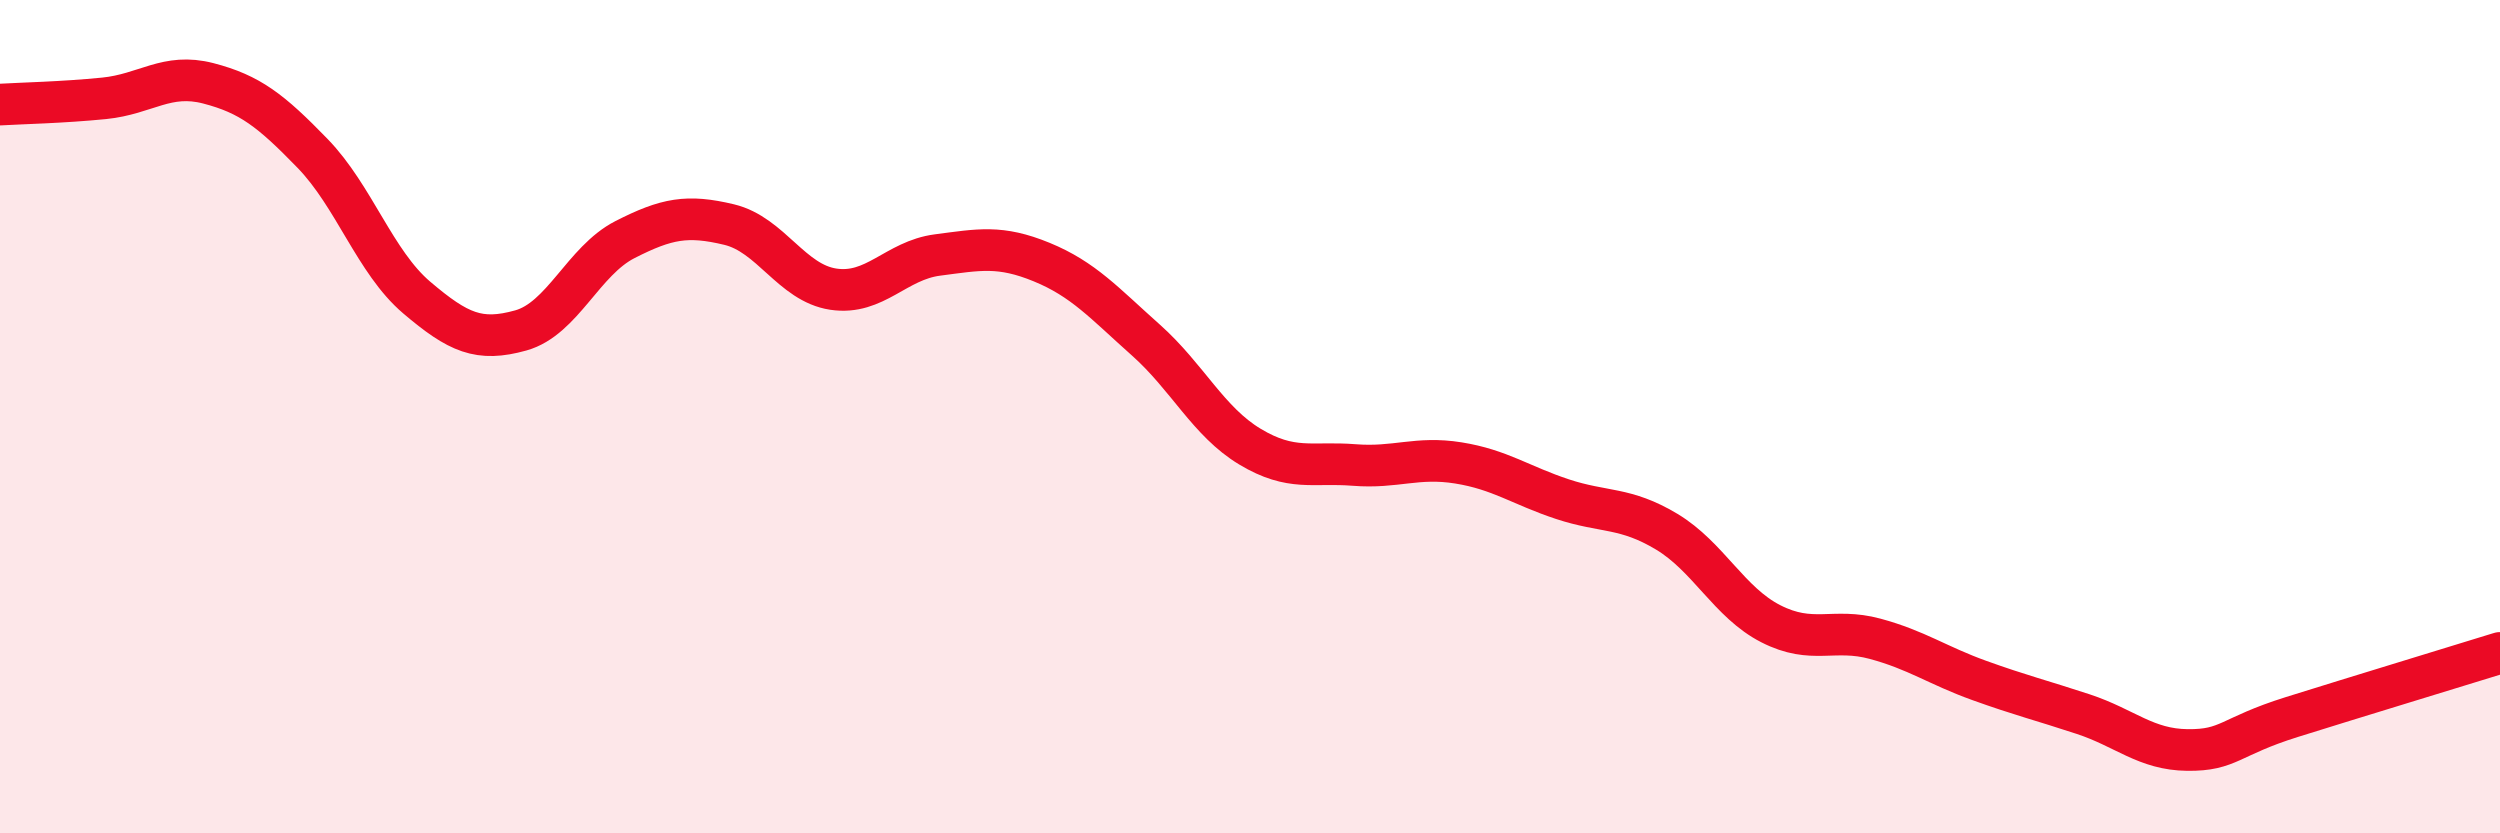
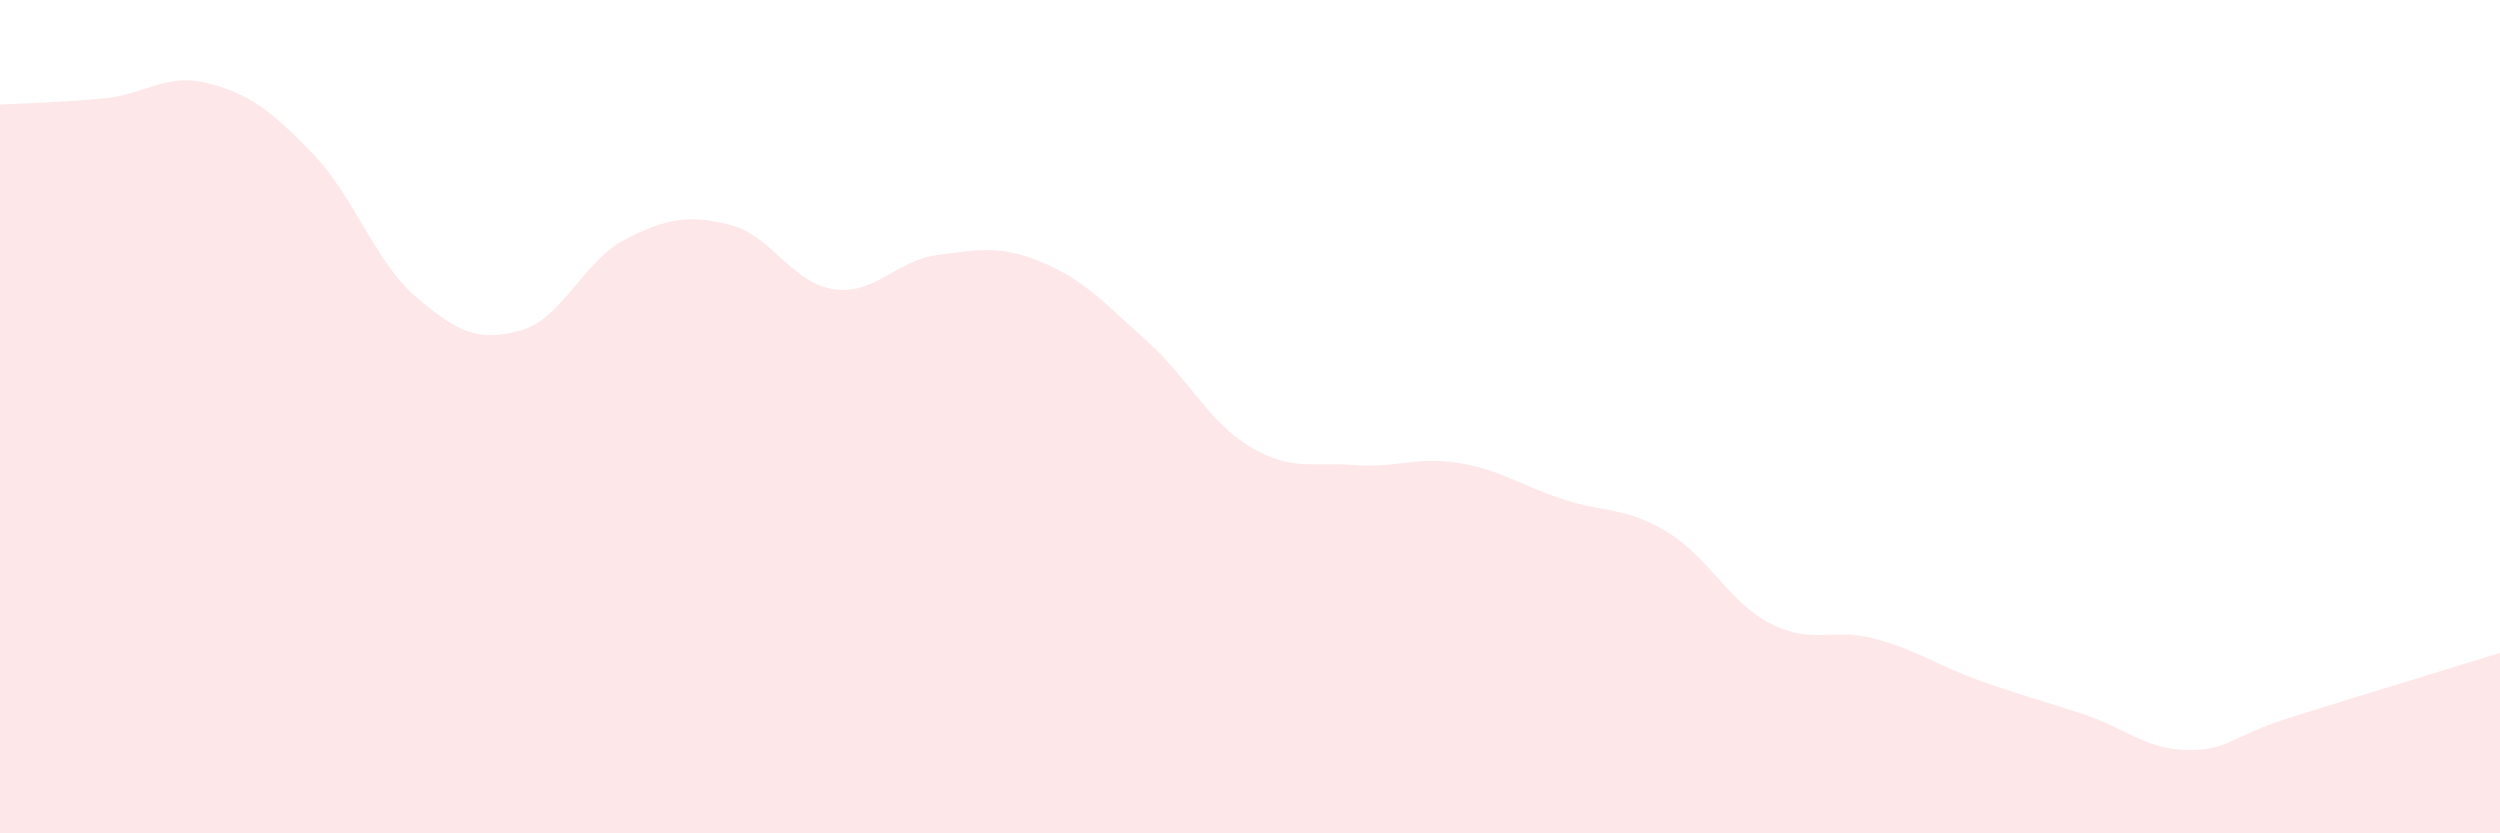
<svg xmlns="http://www.w3.org/2000/svg" width="60" height="20" viewBox="0 0 60 20">
  <path d="M 0,2.51 C 0.5,2.48 1.5,2.46 2.5,2.36 C 3.5,2.26 4,1.74 5,2 C 6,2.26 6.5,2.65 7.5,3.68 C 8.5,4.71 9,6.29 10,7.14 C 11,7.99 11.5,8.21 12.5,7.93 C 13.5,7.65 14,6.26 15,5.75 C 16,5.24 16.5,5.15 17.5,5.39 C 18.5,5.63 19,6.79 20,6.94 C 21,7.09 21.5,6.25 22.5,6.12 C 23.5,5.99 24,5.88 25,6.29 C 26,6.7 26.5,7.27 27.5,8.16 C 28.5,9.05 29,10.12 30,10.72 C 31,11.32 31.5,11.08 32.5,11.16 C 33.5,11.24 34,10.95 35,11.11 C 36,11.27 36.5,11.65 37.5,11.98 C 38.5,12.31 39,12.16 40,12.76 C 41,13.36 41.5,14.46 42.5,14.97 C 43.5,15.48 44,15.06 45,15.33 C 46,15.6 46.5,15.97 47.5,16.33 C 48.5,16.69 49,16.81 50,17.14 C 51,17.47 51.5,17.99 52.5,18 C 53.5,18.01 53.5,17.68 55,17.21 C 56.5,16.74 59,15.98 60,15.67L60 20L0 20Z" fill="#EB0A25" opacity="0.1" stroke-linecap="round" stroke-linejoin="round" />
-   <path d="M 0,2.51 C 0.5,2.48 1.5,2.46 2.5,2.36 C 3.5,2.26 4,1.74 5,2 C 6,2.26 6.5,2.65 7.5,3.68 C 8.5,4.71 9,6.29 10,7.14 C 11,7.99 11.5,8.21 12.5,7.93 C 13.5,7.65 14,6.26 15,5.75 C 16,5.24 16.5,5.15 17.5,5.39 C 18.5,5.63 19,6.79 20,6.94 C 21,7.09 21.5,6.25 22.5,6.12 C 23.5,5.99 24,5.88 25,6.29 C 26,6.7 26.5,7.27 27.5,8.16 C 28.5,9.05 29,10.12 30,10.72 C 31,11.32 31.5,11.08 32.5,11.16 C 33.5,11.24 34,10.95 35,11.11 C 36,11.27 36.5,11.65 37.5,11.98 C 38.5,12.31 39,12.16 40,12.76 C 41,13.36 41.5,14.46 42.5,14.97 C 43.5,15.48 44,15.06 45,15.33 C 46,15.6 46.5,15.97 47.5,16.33 C 48.5,16.69 49,16.81 50,17.14 C 51,17.47 51.5,17.99 52.5,18 C 53.5,18.01 53.5,17.68 55,17.21 C 56.5,16.74 59,15.98 60,15.67" stroke="#EB0A25" stroke-width="1" fill="none" stroke-linecap="round" stroke-linejoin="round" />
</svg>